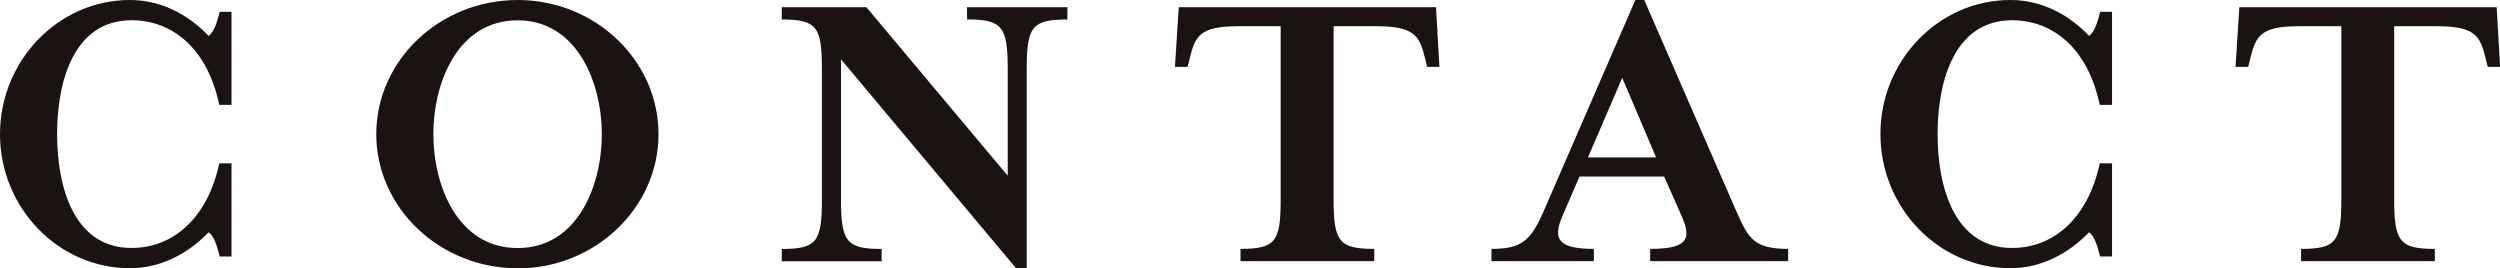
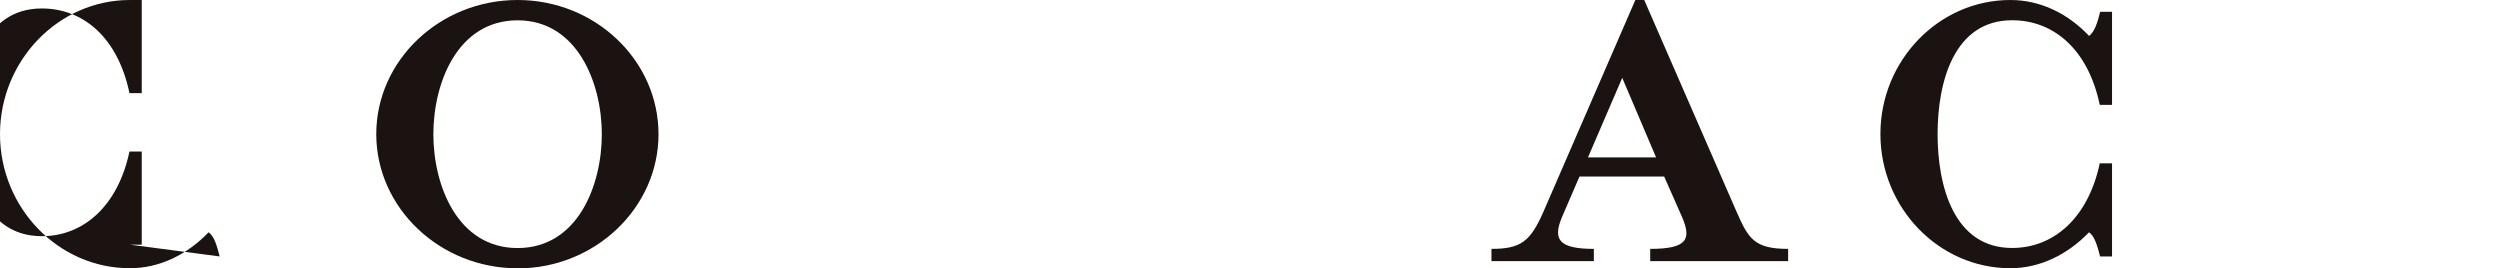
<svg xmlns="http://www.w3.org/2000/svg" id="_レイヤー_1" viewBox="0 0 301.25 32.33">
  <defs>
    <style>.cls-1{fill:#1a1311;}.cls-2{isolation:isolate;}</style>
  </defs>
  <g id="CONTACT" class="cls-2">
    <g class="cls-2">
-       <path class="cls-1" d="m26.47,30.9c-.31-1.22-.66-2.45-1.33-2.91-2.6,2.7-5.92,4.33-9.49,4.33C7.04,32.33,0,25.04,0,16.17S7.04,0,15.65,0c3.57,0,6.88,1.58,9.49,4.33.66-.51,1.02-1.63,1.33-2.91h1.43v11.22h-1.48c-1.38-6.63-5.51-10.2-10.56-10.2-6.99,0-8.98,7.39-8.98,13.72s1.99,13.72,8.98,13.72c5.05,0,9.18-3.67,10.56-10.2h1.48v11.22h-1.43Z" />
+       <path class="cls-1" d="m26.47,30.9c-.31-1.22-.66-2.45-1.33-2.91-2.6,2.7-5.92,4.33-9.49,4.33C7.04,32.33,0,25.04,0,16.17S7.04,0,15.65,0h1.43v11.22h-1.48c-1.38-6.63-5.51-10.2-10.56-10.2-6.99,0-8.98,7.39-8.98,13.72s1.99,13.72,8.98,13.72c5.05,0,9.18-3.67,10.56-10.2h1.48v11.22h-1.43Z" />
      <path class="cls-1" d="m62.37,32.33c-9.38,0-17.03-7.29-17.03-16.17S52.99,0,62.37,0s16.98,7.29,16.98,16.17-7.65,16.17-16.98,16.17Zm0-29.88c-7.24,0-10.15,7.55-10.15,13.72s2.91,13.72,10.15,13.72,10.15-7.55,10.15-13.72-2.96-13.72-10.15-13.72Z" />
-       <path class="cls-1" d="m121.43,8.31c0-5.1-.66-5.97-4.9-5.97V.87h12.09v1.48c-4.28,0-4.9.87-4.9,5.97v24.02h-1.27l-21.11-25.19v16.88c0,5.1.66,5.97,4.9,5.97v1.48h-12.04v-1.48c4.23,0,4.84-.87,4.84-5.97v-15.71c0-5.1-.61-5.97-4.84-5.97V.87h10.2l17.03,20.3v-12.85Z" />
-       <path class="cls-1" d="m173.45,8.06h-1.48l-.25-1.02c-.66-2.7-1.22-3.88-5.92-3.88h-5.1v20.86c0,5.1.66,5.97,4.9,5.97v1.48h-16.12v-1.48c4.23,0,4.84-.87,4.84-5.97V3.16h-5.1c-4.64,0-5.2,1.17-5.86,3.88l-.25,1.02h-1.53l.46-7.19h31l.41,7.19Z" />
      <path class="cls-1" d="m188.24,26.11c-1.17,2.75-.41,3.88,3.82,3.88v1.48h-12.34v-1.48c3.52,0,4.69-.87,6.27-4.49L197.06,0h1.07l11.12,25.5c1.43,3.26,2.14,4.49,6.22,4.49v1.48h-16.62v-1.48c4.49,0,5-1.17,3.82-3.88l-2.14-4.84h-10.2l-2.09,4.84Zm7.24-16.73l-4.13,9.59h8.21l-4.08-9.59Z" />
      <path class="cls-1" d="m253.06,30.9c-.31-1.22-.66-2.45-1.33-2.91-2.6,2.7-5.92,4.33-9.49,4.33-8.62,0-15.65-7.29-15.65-16.17S233.63,0,242.25,0c3.57,0,6.88,1.58,9.49,4.33.66-.51,1.02-1.63,1.33-2.91h1.43v11.22h-1.48c-1.38-6.63-5.51-10.2-10.56-10.2-6.99,0-8.98,7.39-8.98,13.72s1.99,13.72,8.98,13.72c5.05,0,9.18-3.67,10.56-10.2h1.48v11.22h-1.43Z" />
-       <path class="cls-1" d="m301.25,8.06h-1.48l-.25-1.02c-.66-2.7-1.22-3.88-5.92-3.88h-5.1v20.86c0,5.1.66,5.97,4.9,5.97v1.48h-16.12v-1.48c4.23,0,4.85-.87,4.85-5.97V3.16h-5.1c-4.64,0-5.2,1.17-5.87,3.88l-.25,1.02h-1.53l.46-7.19h31.01l.41,7.19Z" />
    </g>
  </g>
</svg>